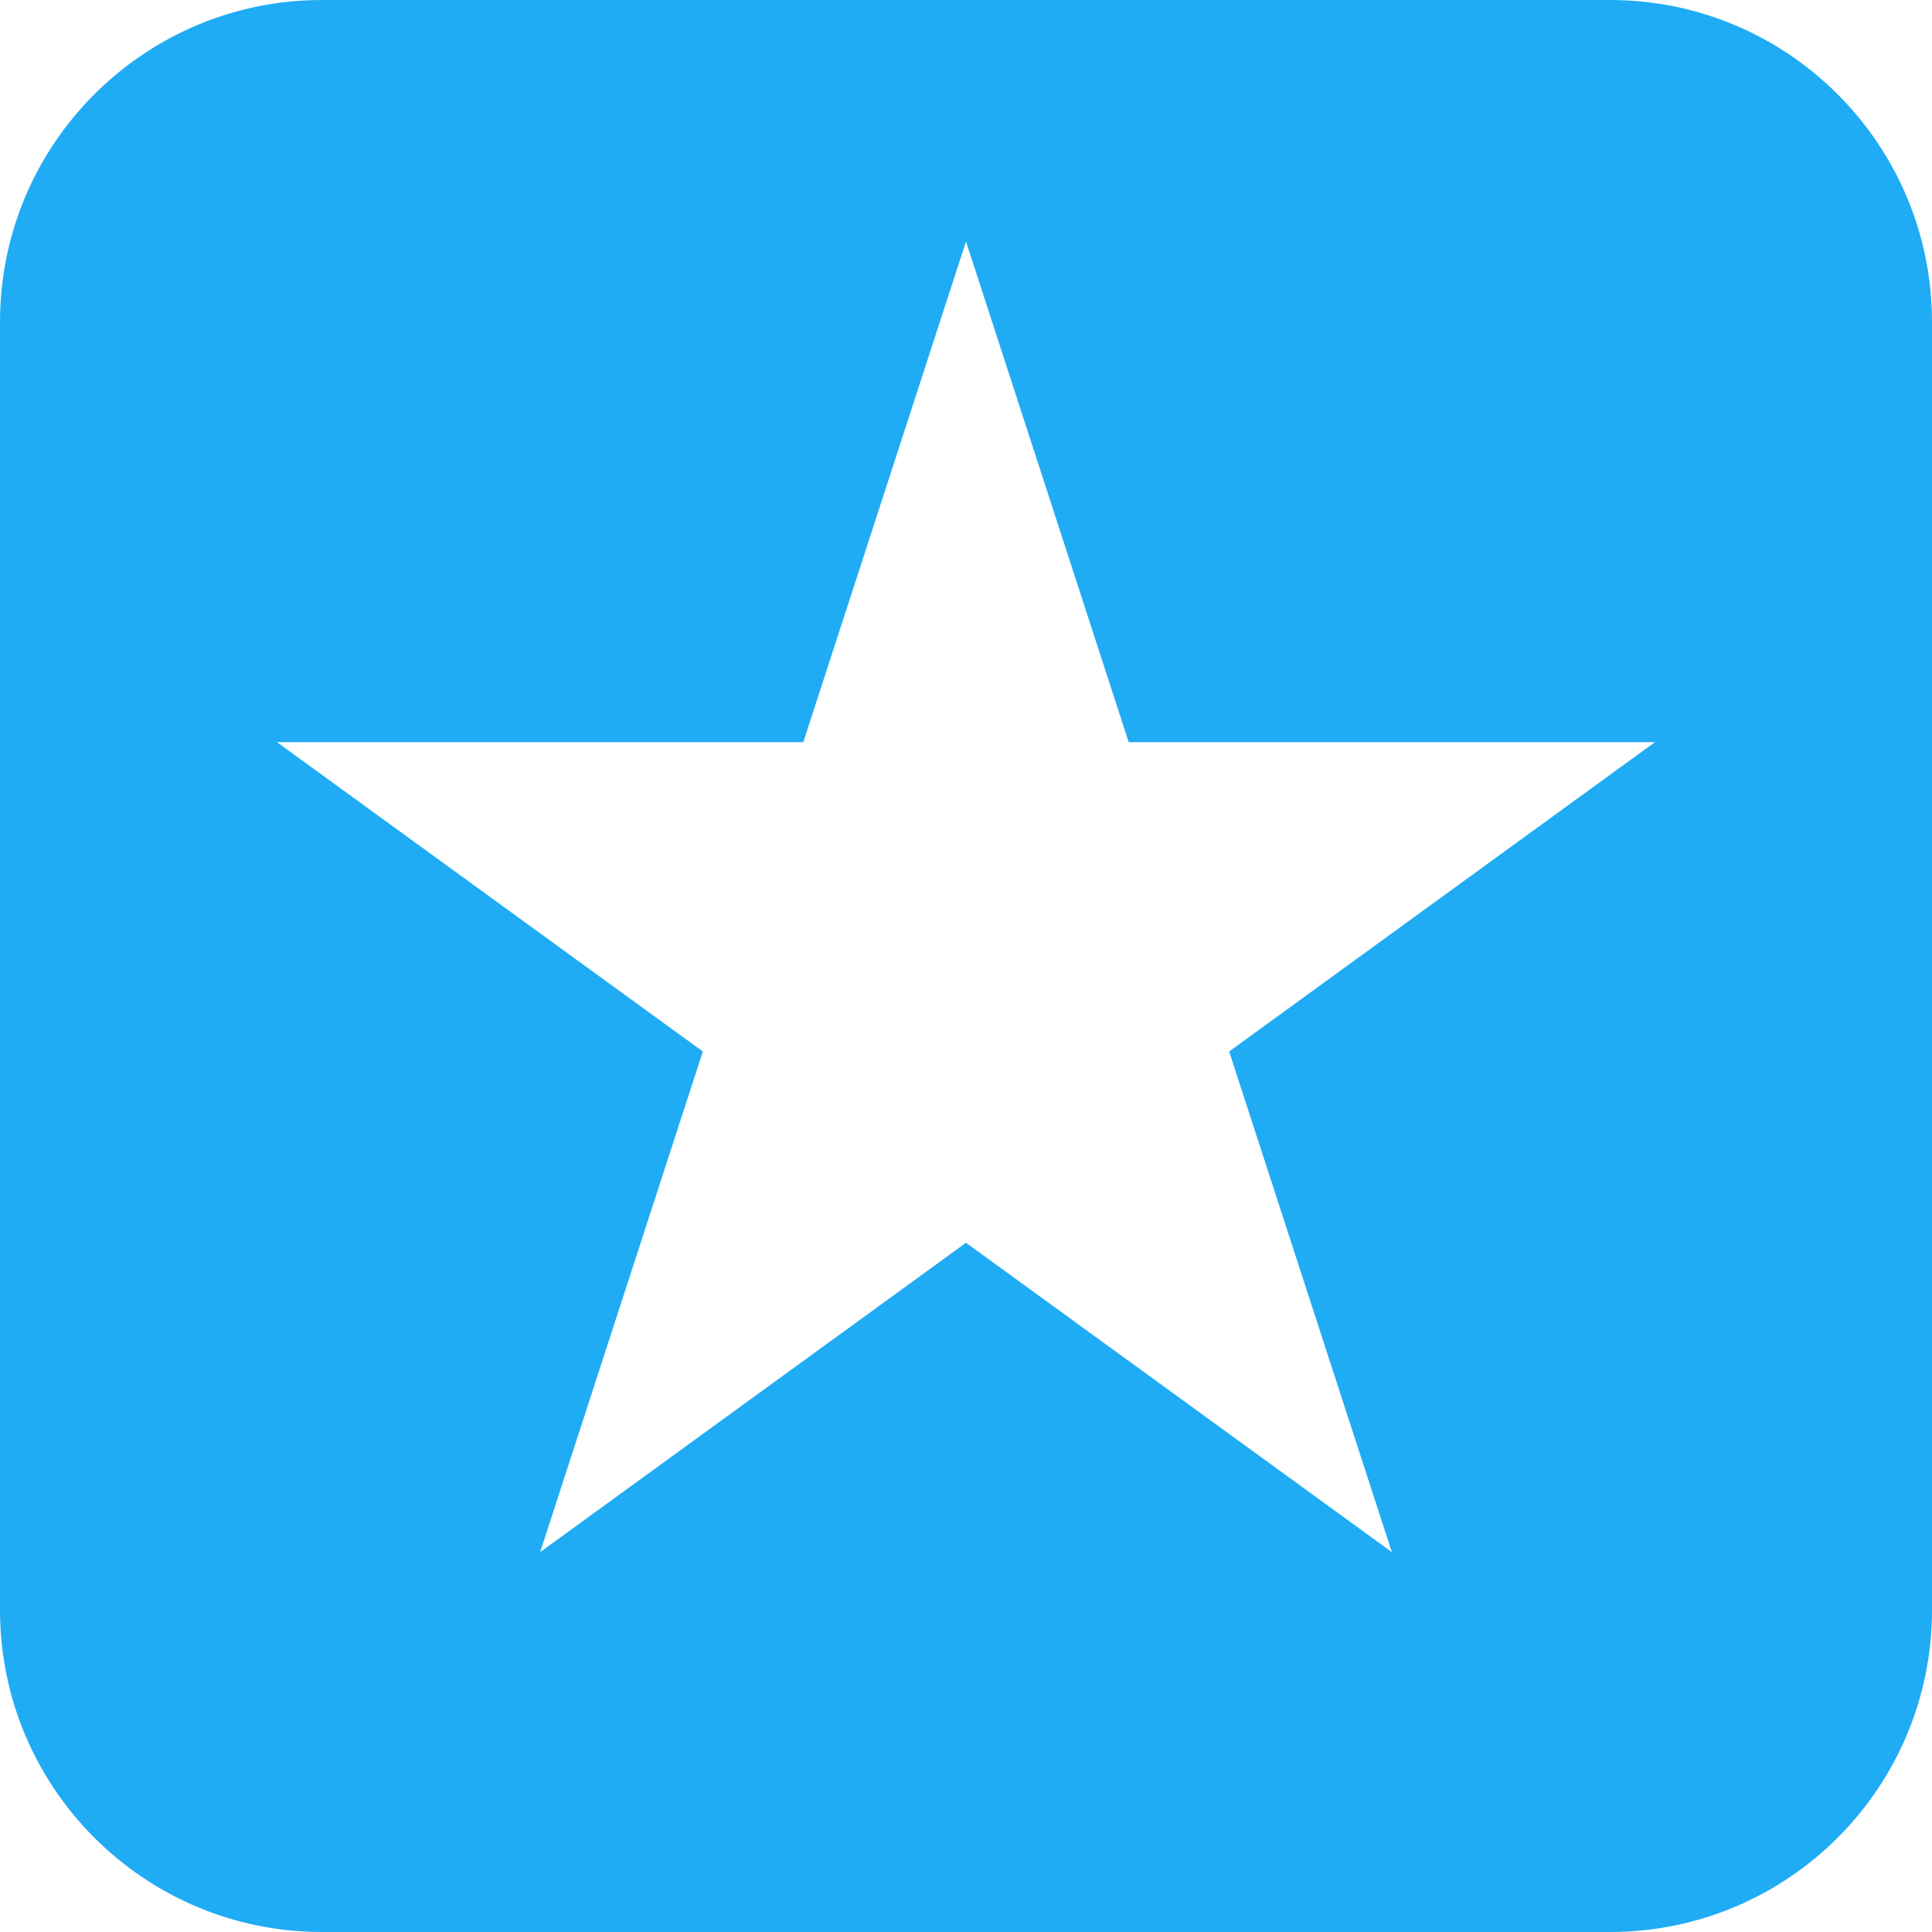
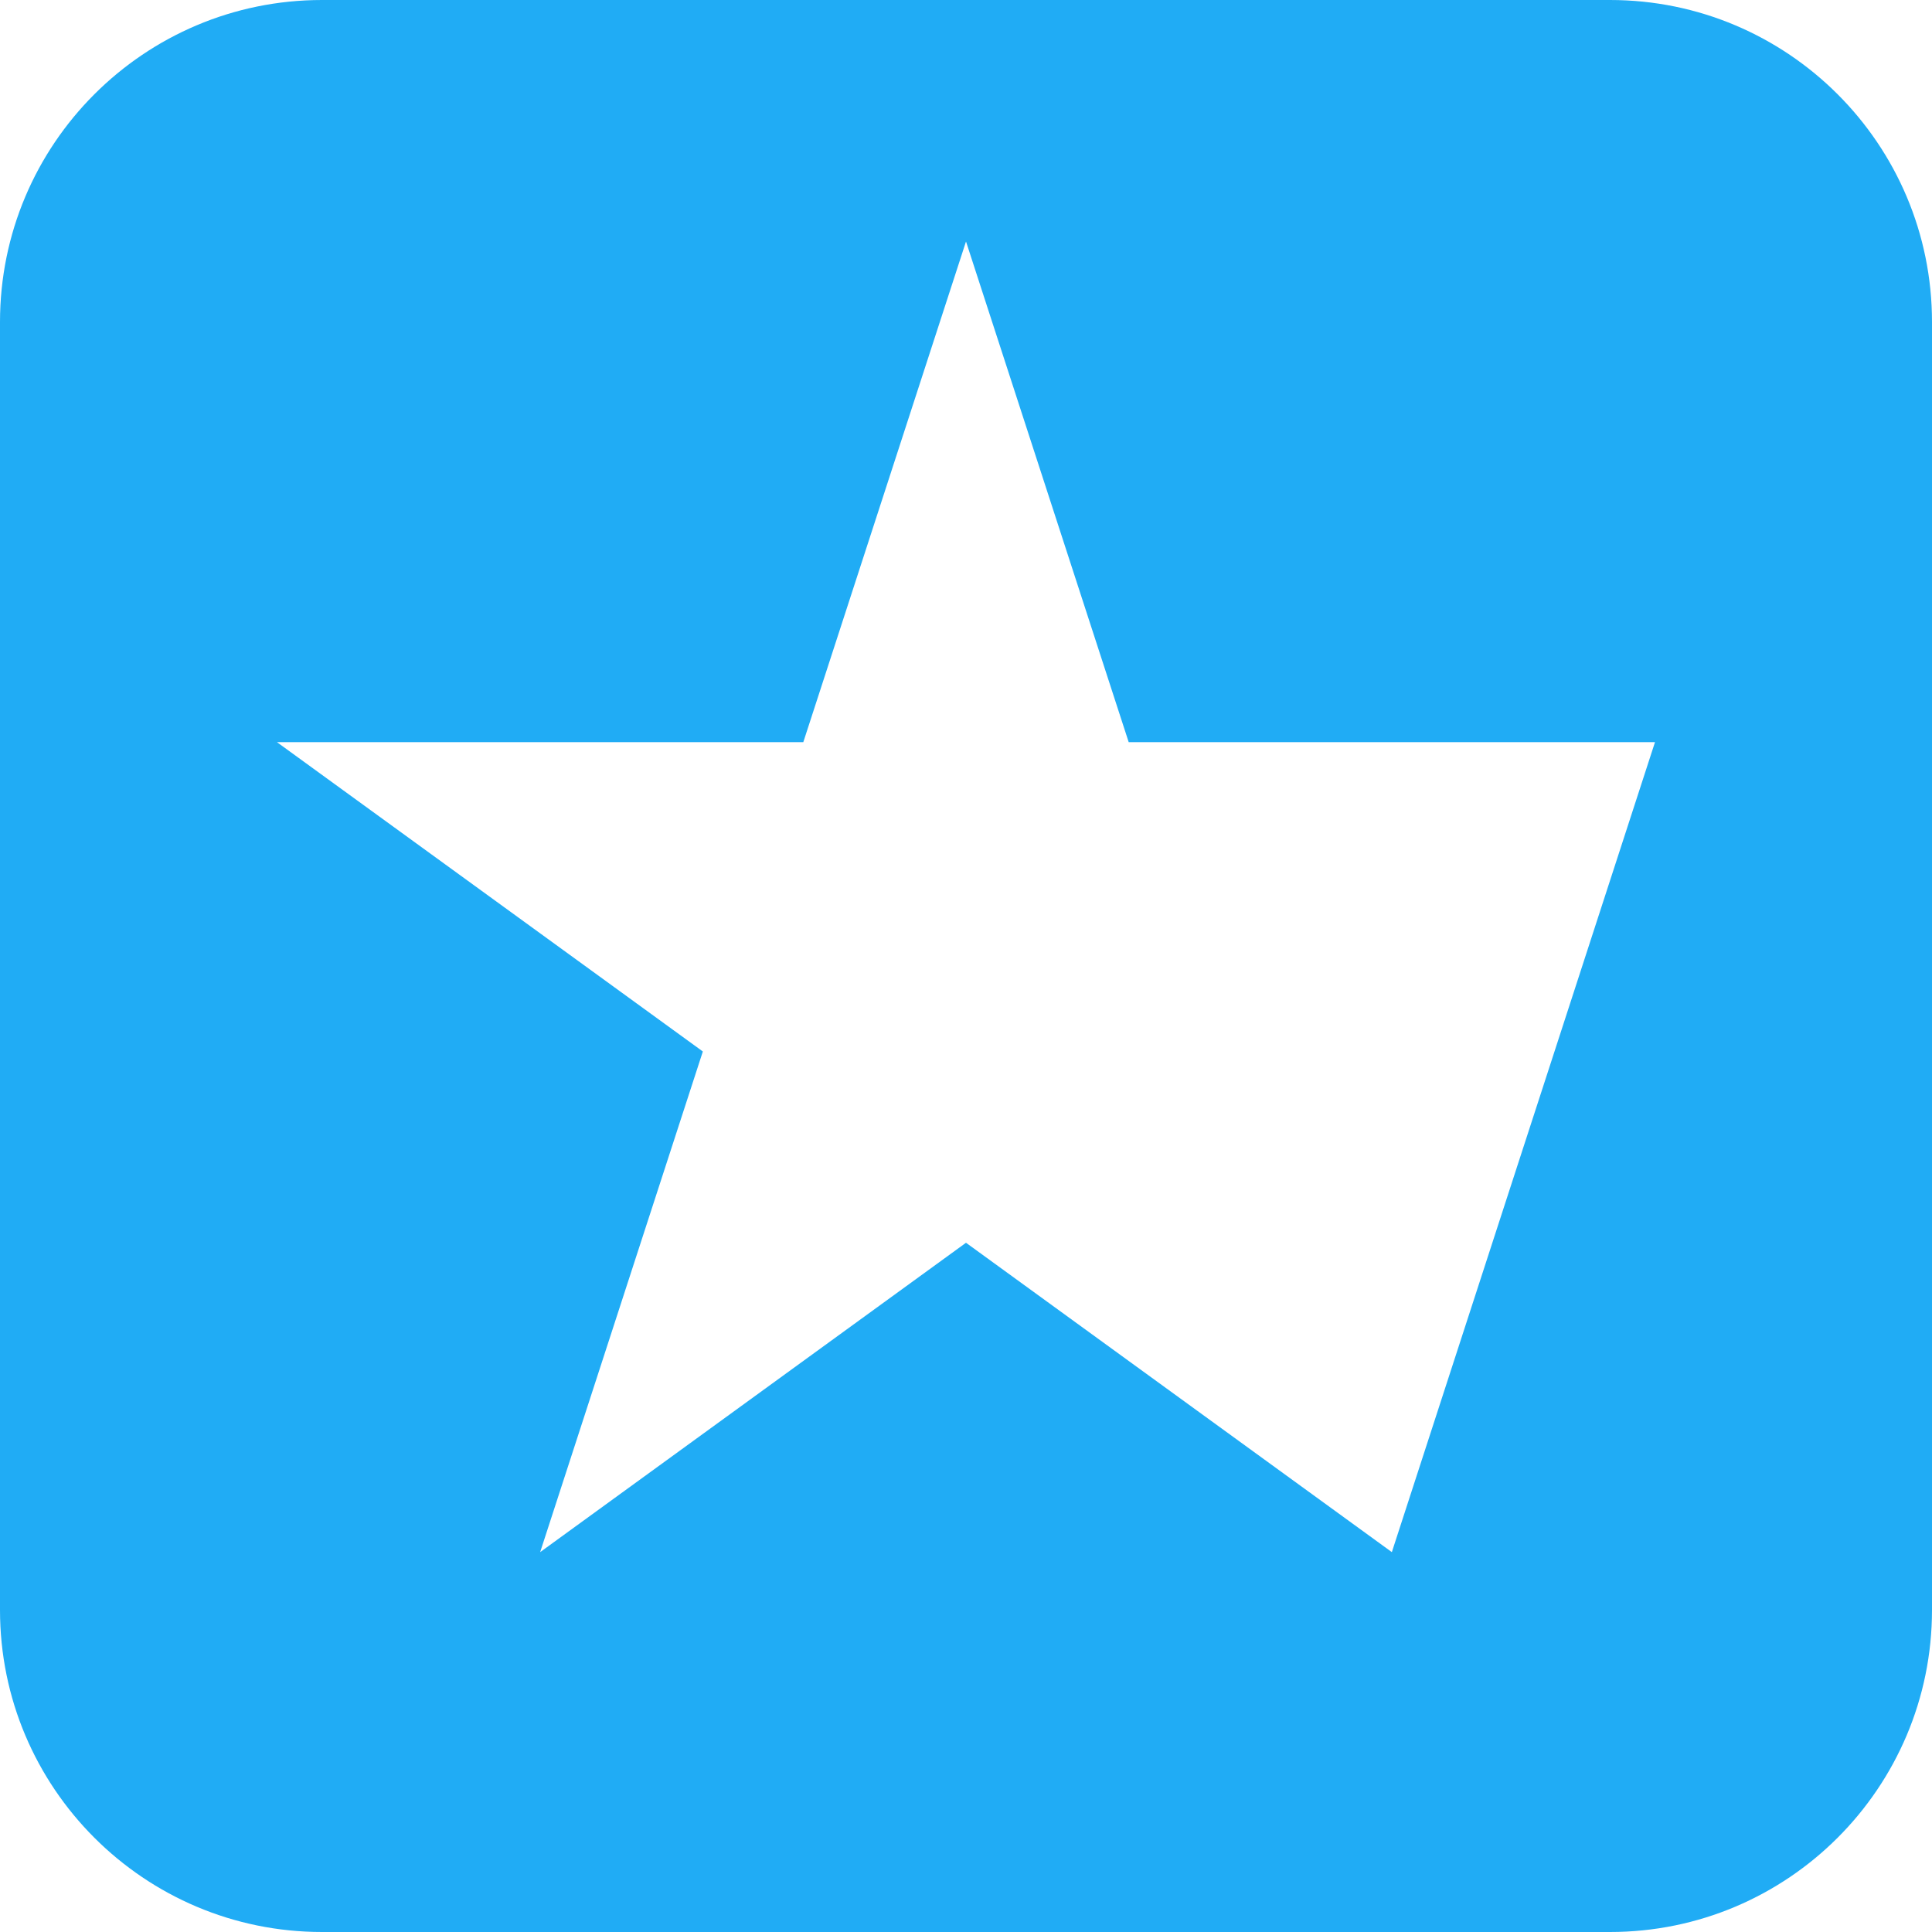
<svg xmlns="http://www.w3.org/2000/svg" width="24" height="24" viewBox="0 0 24 24" fill="none">
-   <path fill-rule="evenodd" clip-rule="evenodd" d="M4 0C1.791 0 0 1.791 0 4V20C0 22.209 1.791 24 4 24H20C22.209 24 24 22.209 24 20V4C24 1.791 22.209 0 20 0H4ZM14.021 9.219L12 3L9.979 9.219H3.44L8.731 13.062L6.71 19.281L12 15.438L17.29 19.281L15.269 13.062L20.559 9.219H14.021Z" fill="#20ACF5" />
+   <path fill-rule="evenodd" clip-rule="evenodd" d="M4 0C1.791 0 0 1.791 0 4V20C0 22.209 1.791 24 4 24H20C22.209 24 24 22.209 24 20V4C24 1.791 22.209 0 20 0H4ZM14.021 9.219L12 3L9.979 9.219H3.44L8.731 13.062L6.71 19.281L12 15.438L17.29 19.281L20.559 9.219H14.021Z" fill="#20ACF5" />
</svg>